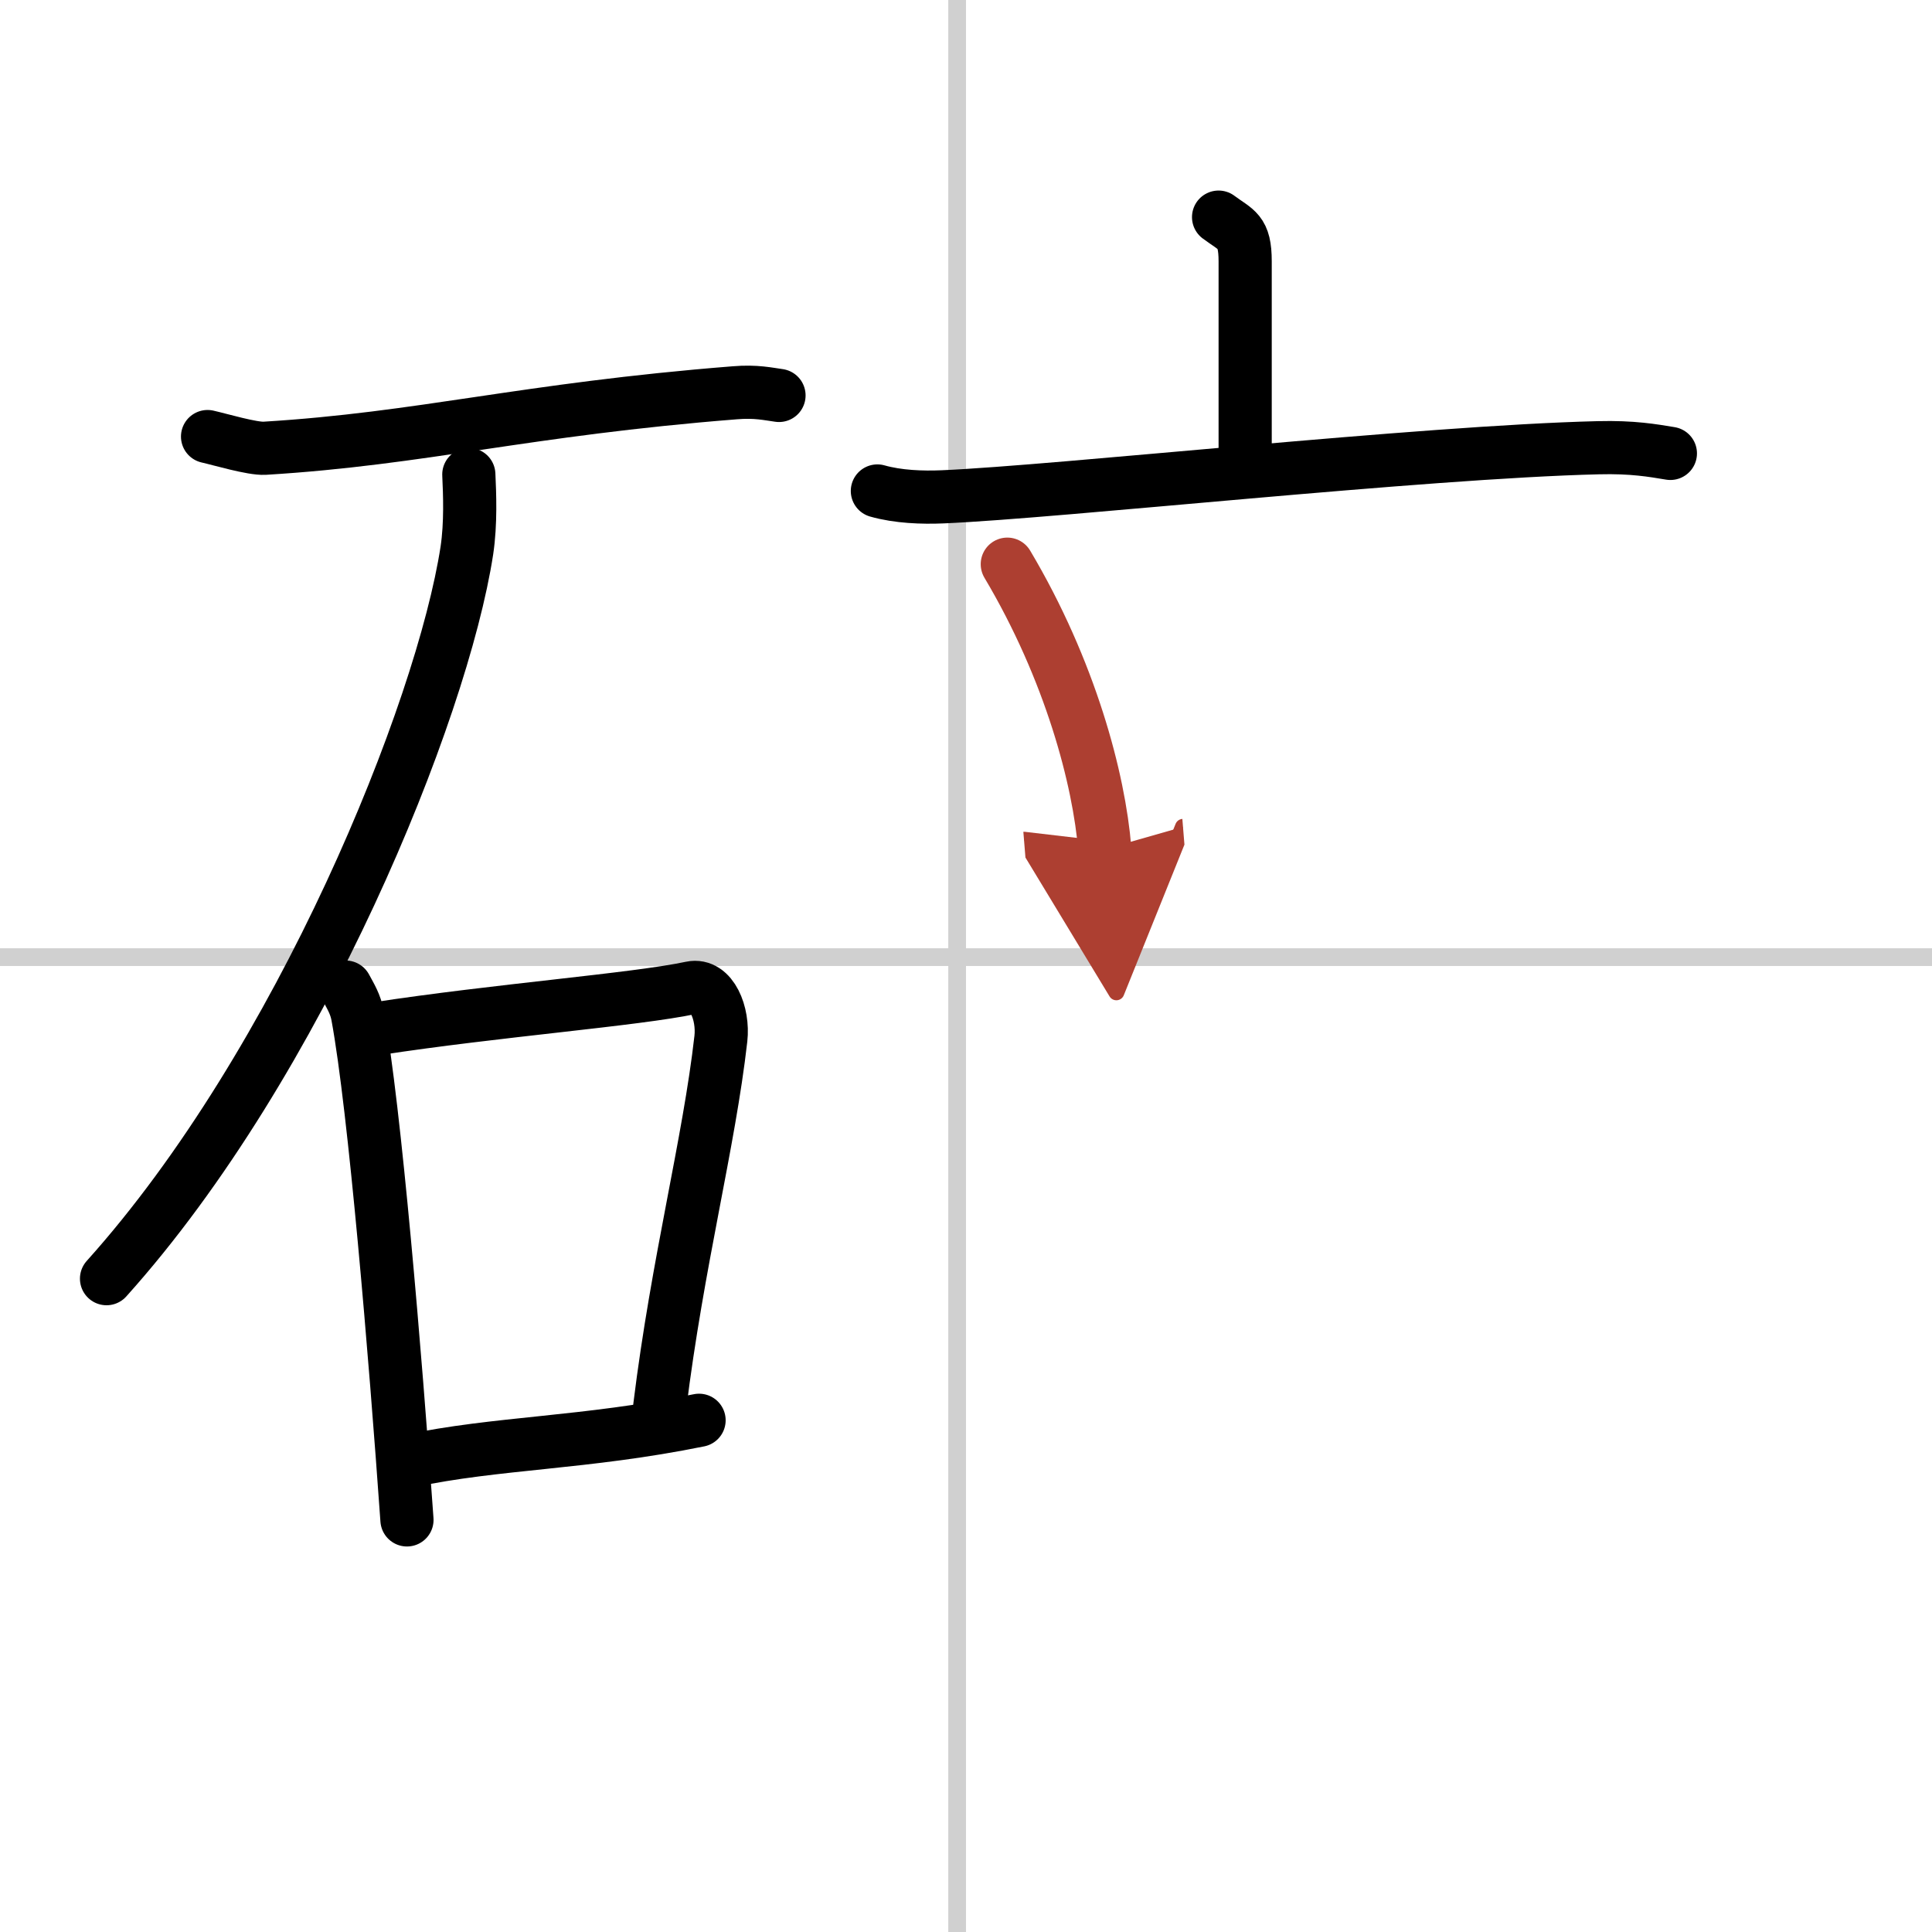
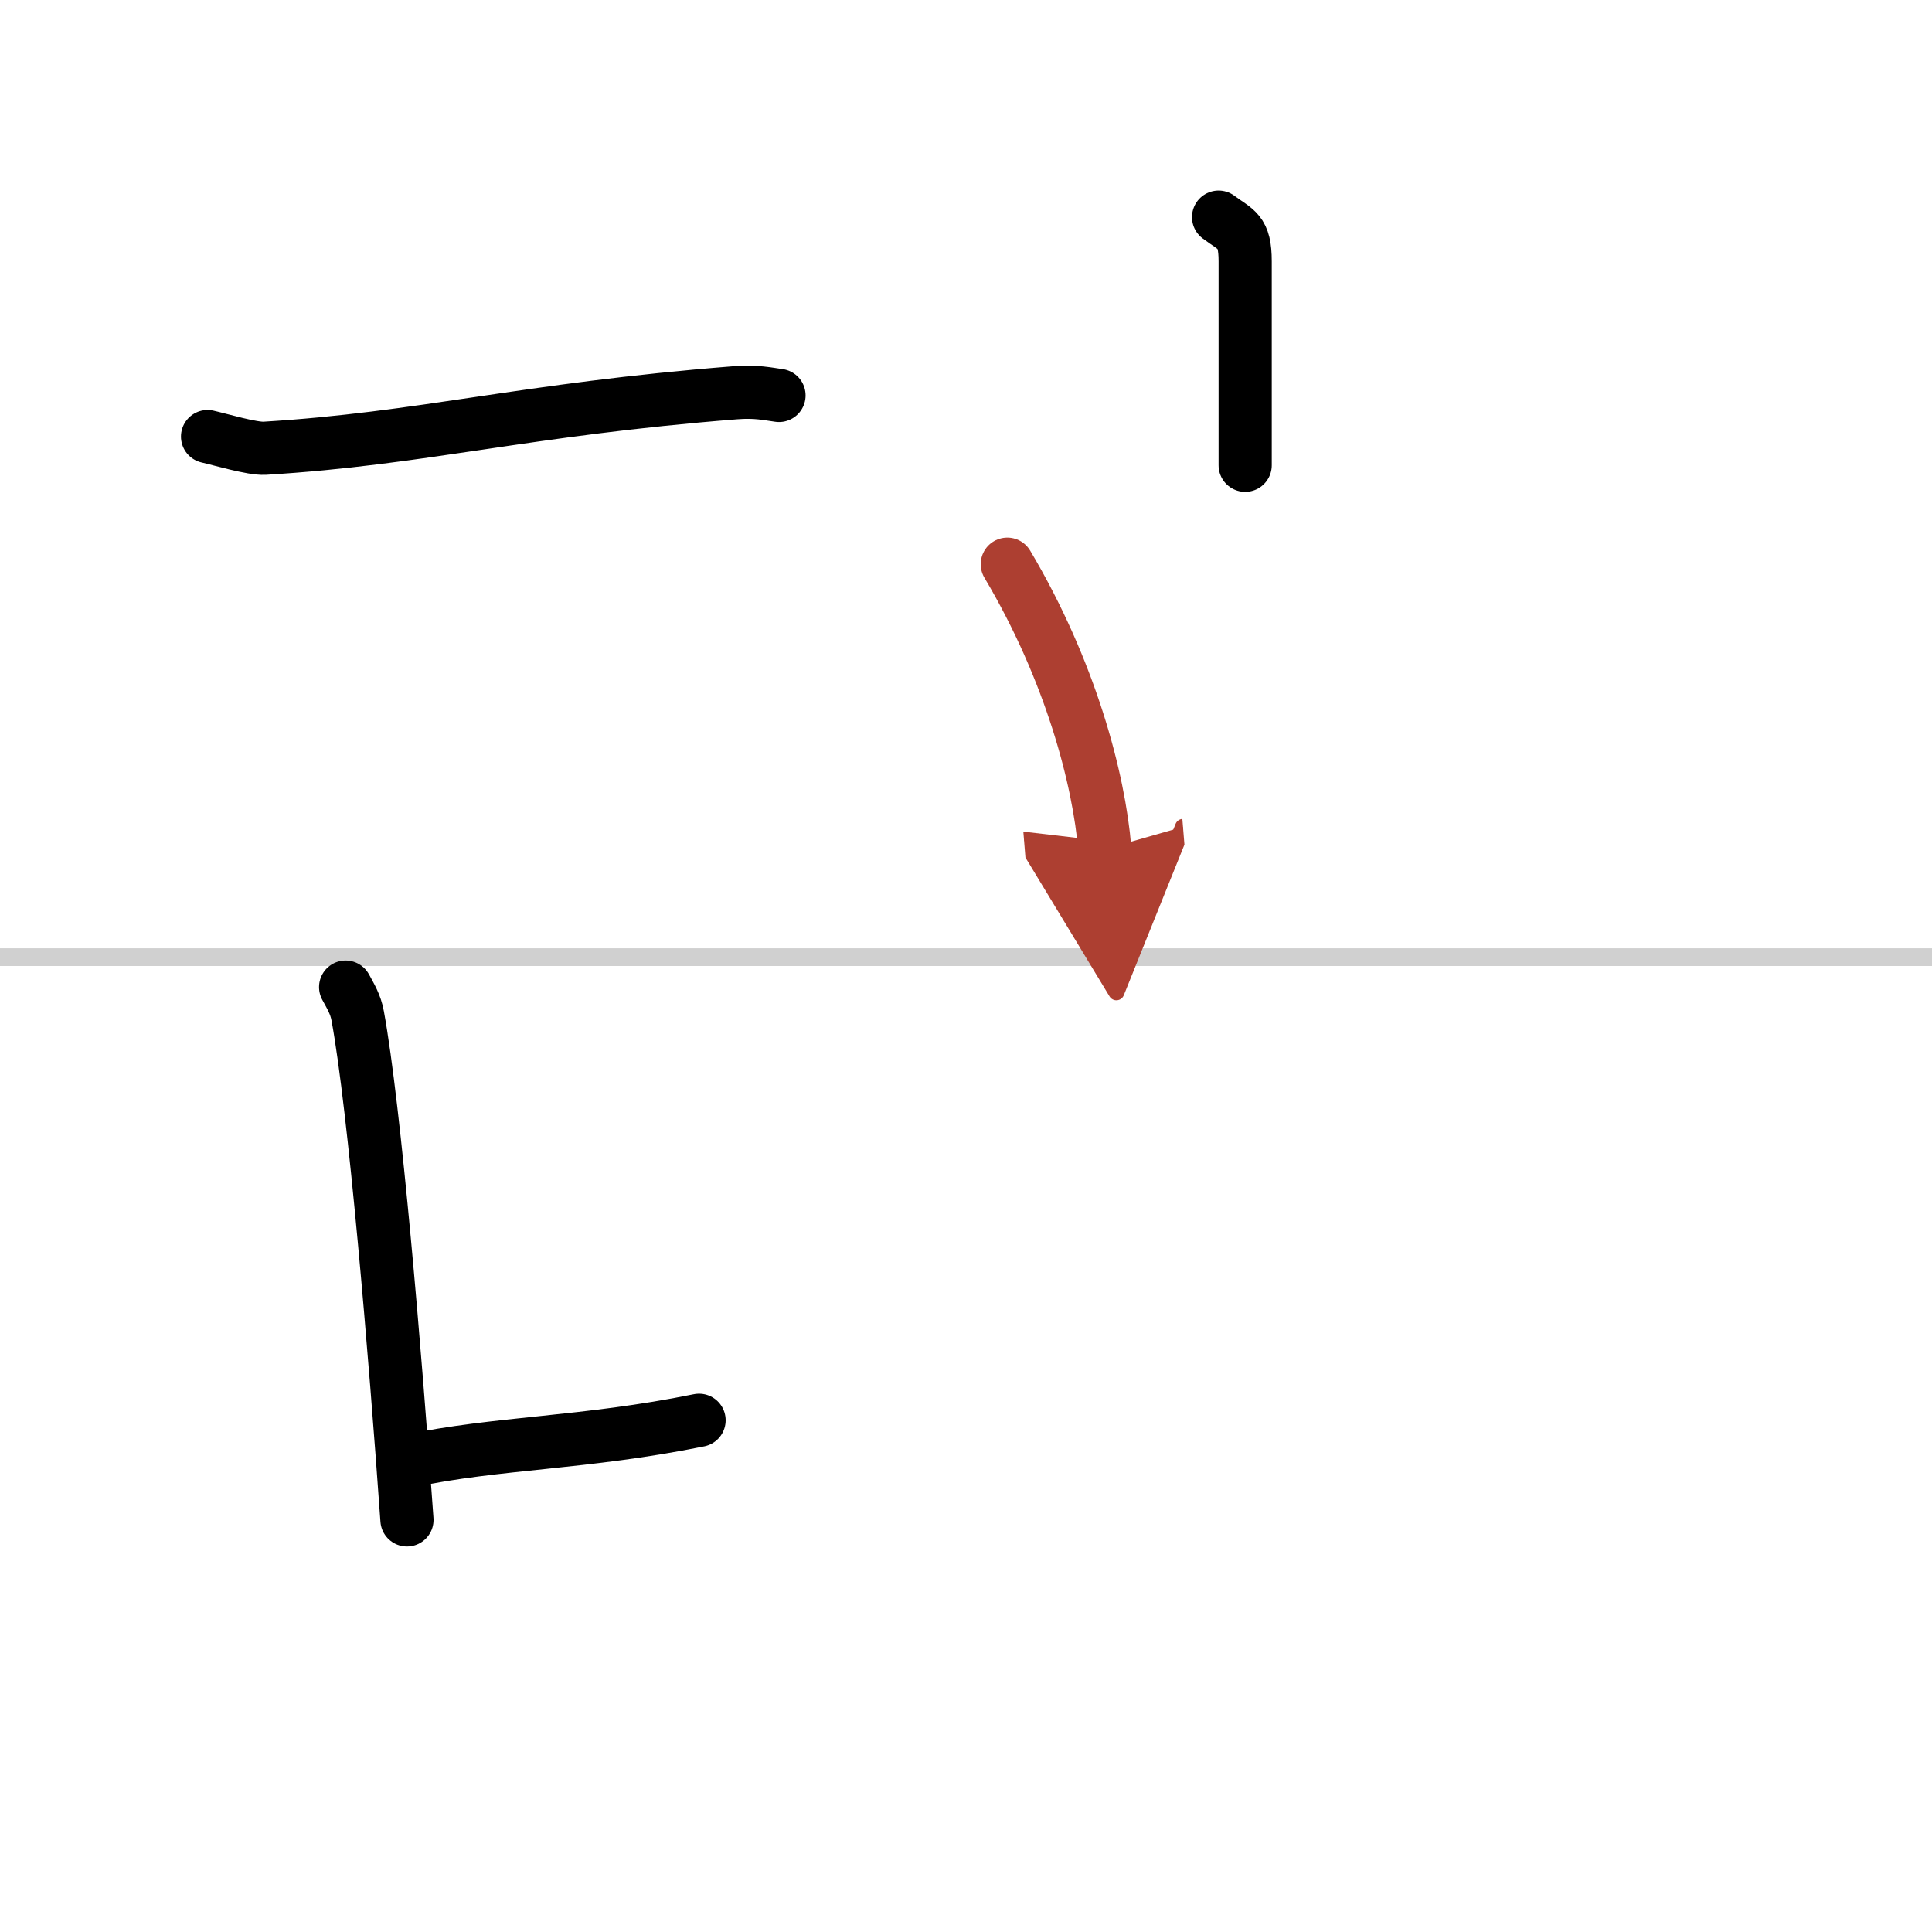
<svg xmlns="http://www.w3.org/2000/svg" width="400" height="400" viewBox="0 0 109 109">
  <defs>
    <marker id="a" markerWidth="4" orient="auto" refX="1" refY="5" viewBox="0 0 10 10">
      <polyline points="0 0 10 5 0 10 1 5" fill="#ad3f31" stroke="#ad3f31" />
    </marker>
  </defs>
  <g fill="none" stroke="#000" stroke-linecap="round" stroke-linejoin="round" stroke-width="3">
-     <rect width="100%" height="100%" fill="#fff" stroke="#fff" />
-     <line x1="54" x2="54" y2="109" stroke="#d0d0d0" stroke-width="1" />
    <line x2="109" y1="54" y2="54" stroke="#d0d0d0" stroke-width="1" />
    <path d="m11.71 24.63c0.71 0.16 2.52 0.7 3.22 0.66 8.9-0.54 14.64-2.19 26.53-3.13 1.19-0.1 1.89 0.07 2.49 0.15" />
-     <path d="m26.45 26.77c0.05 1.07 0.12 2.76-0.11 4.29-1.39 9.06-9.39 28.91-20.33 41.08" />
    <path d="m19.5 55.69c0.28 0.52 0.56 0.96 0.68 1.62 0.96 5.21 2.12 19.08 2.78 28.44" />
-     <path d="M21.23,58.04C28,57,35.85,56.4,39,55.73c1.15-0.24,1.83,1.45,1.67,2.87c-0.67,5.92-2.44,12.58-3.45,20.77" />
    <path d="m23.09 82.43c4.91-1.05 9.91-0.99 16.35-2.3" />
    <path d="m68.75 12.25c1 0.75 1.5 0.75 1.5 2.5s0 6.75 0 11.5" />
-     <path d="m49.5 27.7c1.16 0.33 2.53 0.38 3.68 0.33 6.57-0.28 27.07-2.53 36.99-2.77 1.94-0.05 3.1 0.16 4.07 0.32" />
    <path d="m56.83 31.83c3.56 5.99 5.18 12.13 5.5 16.08" marker-end="url(#a)" stroke="#ad3f31" />
  </g>
</svg>